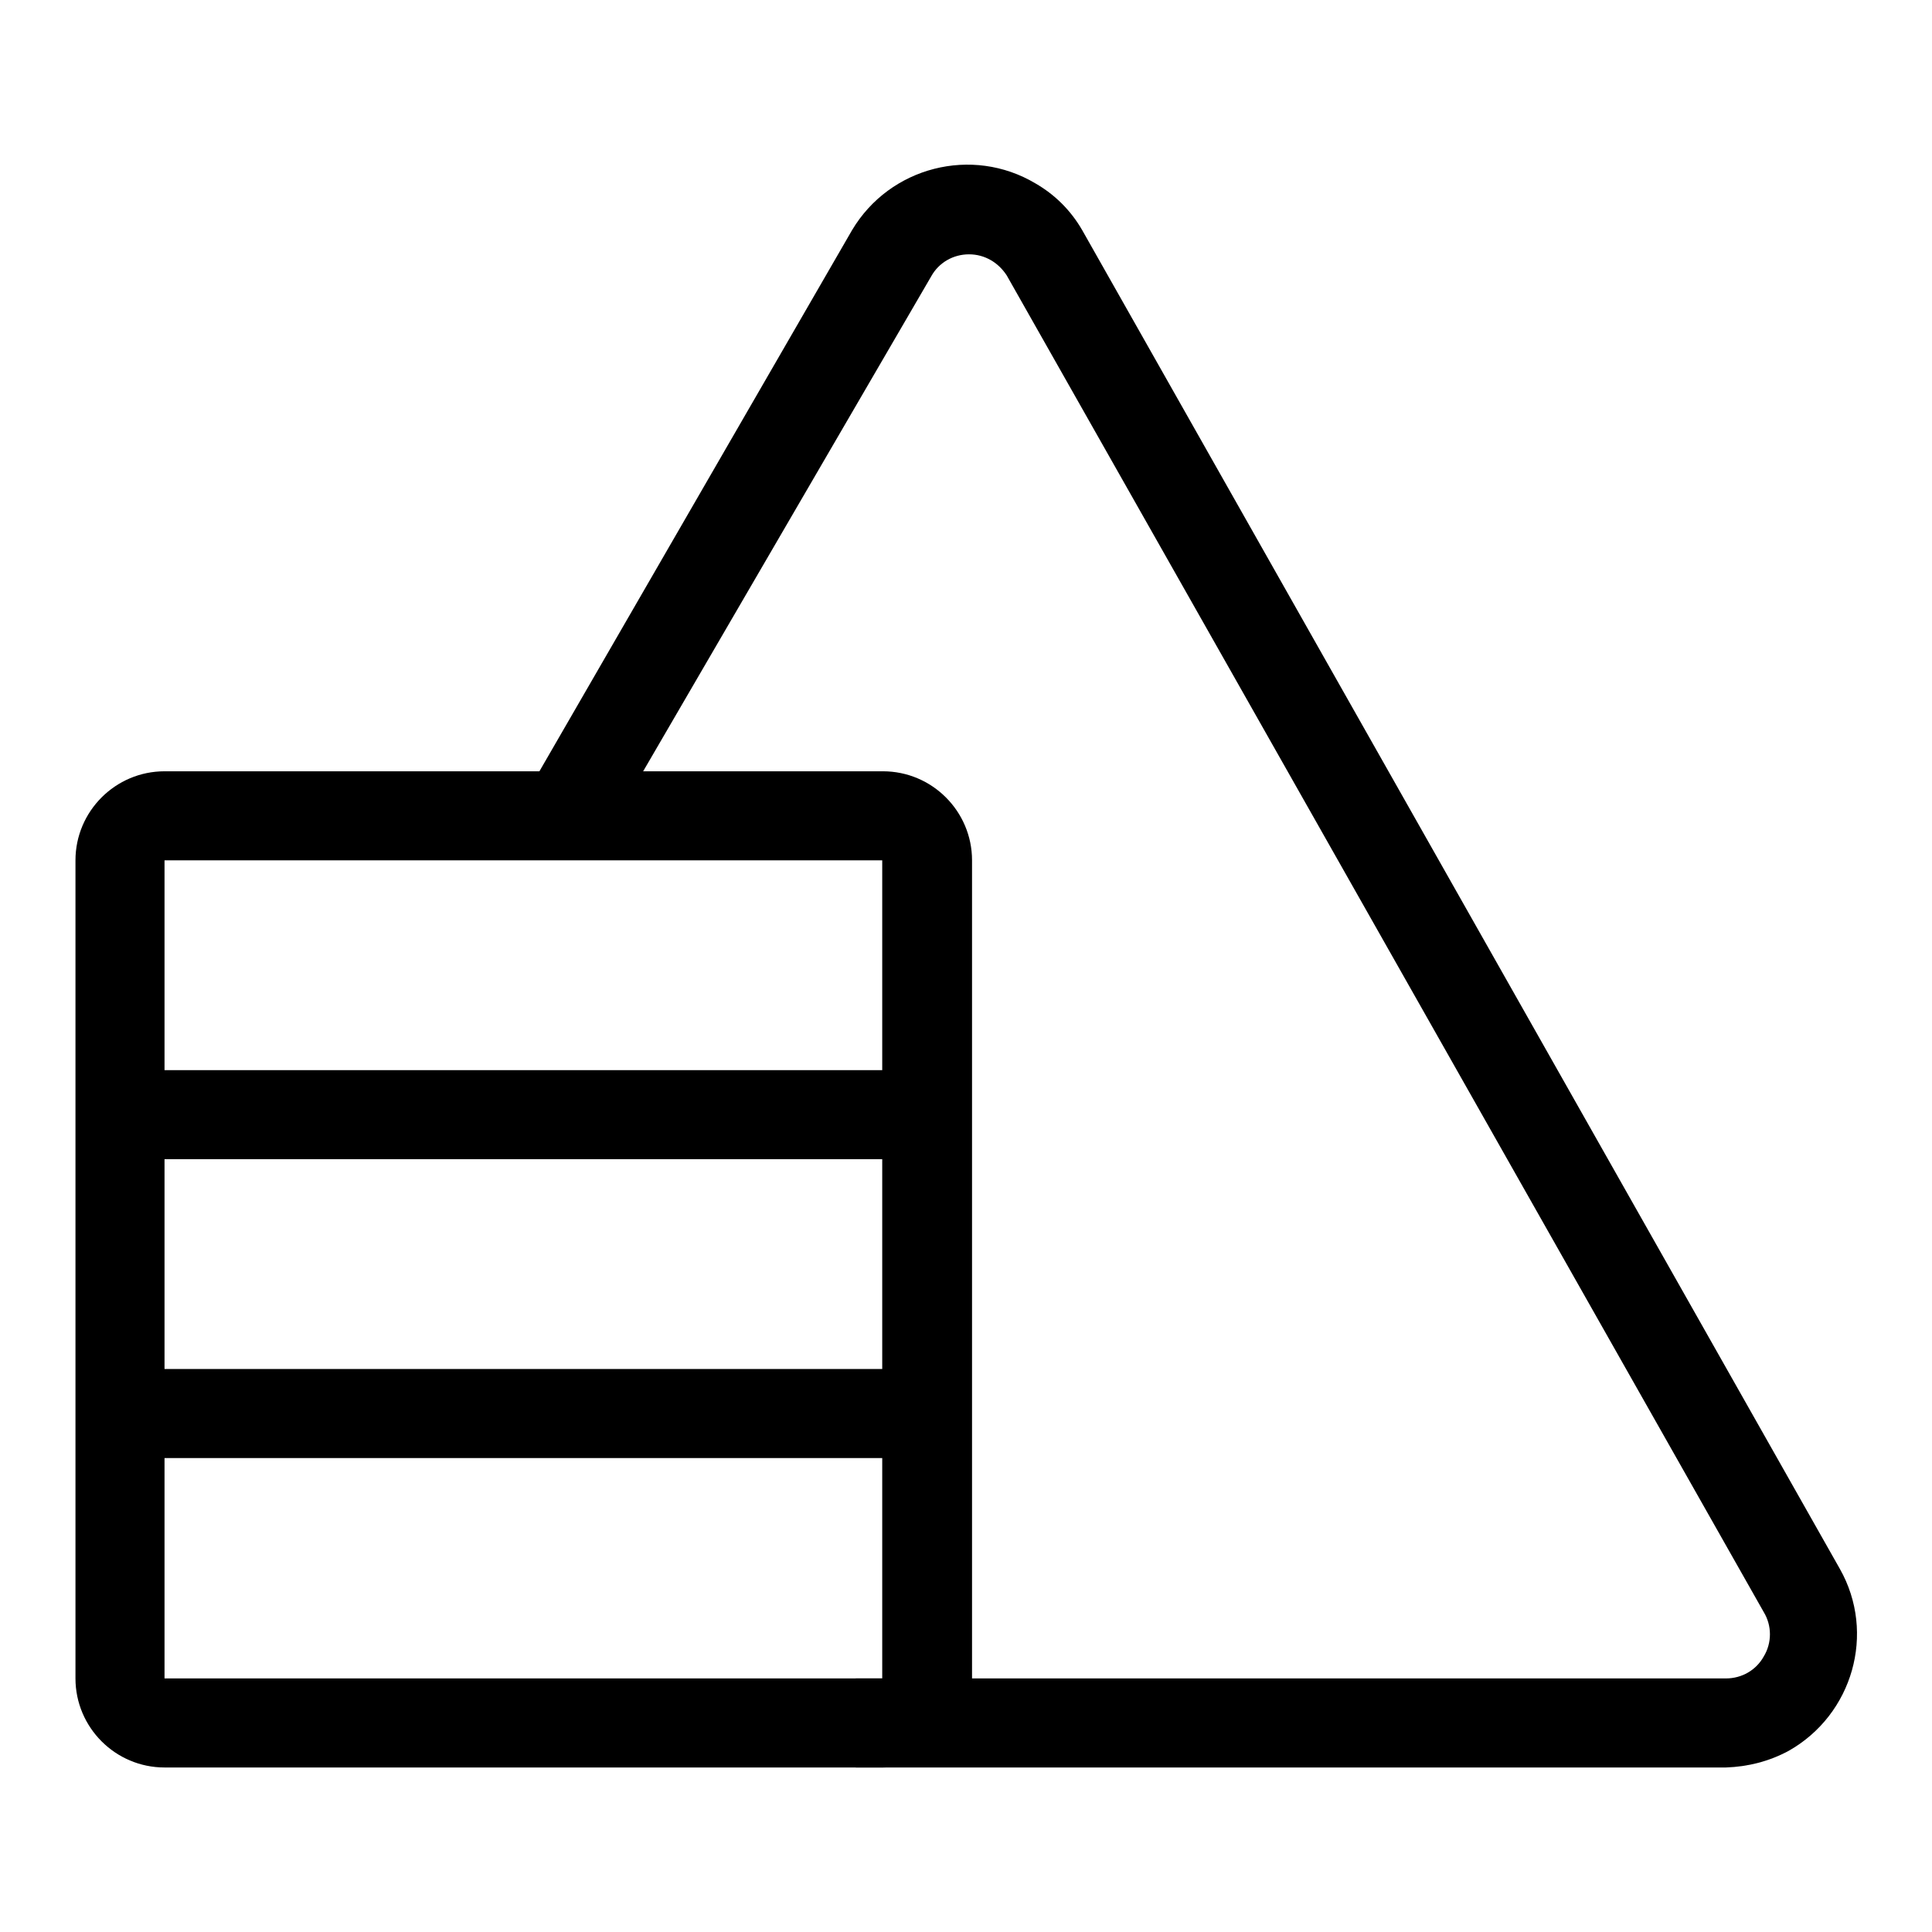
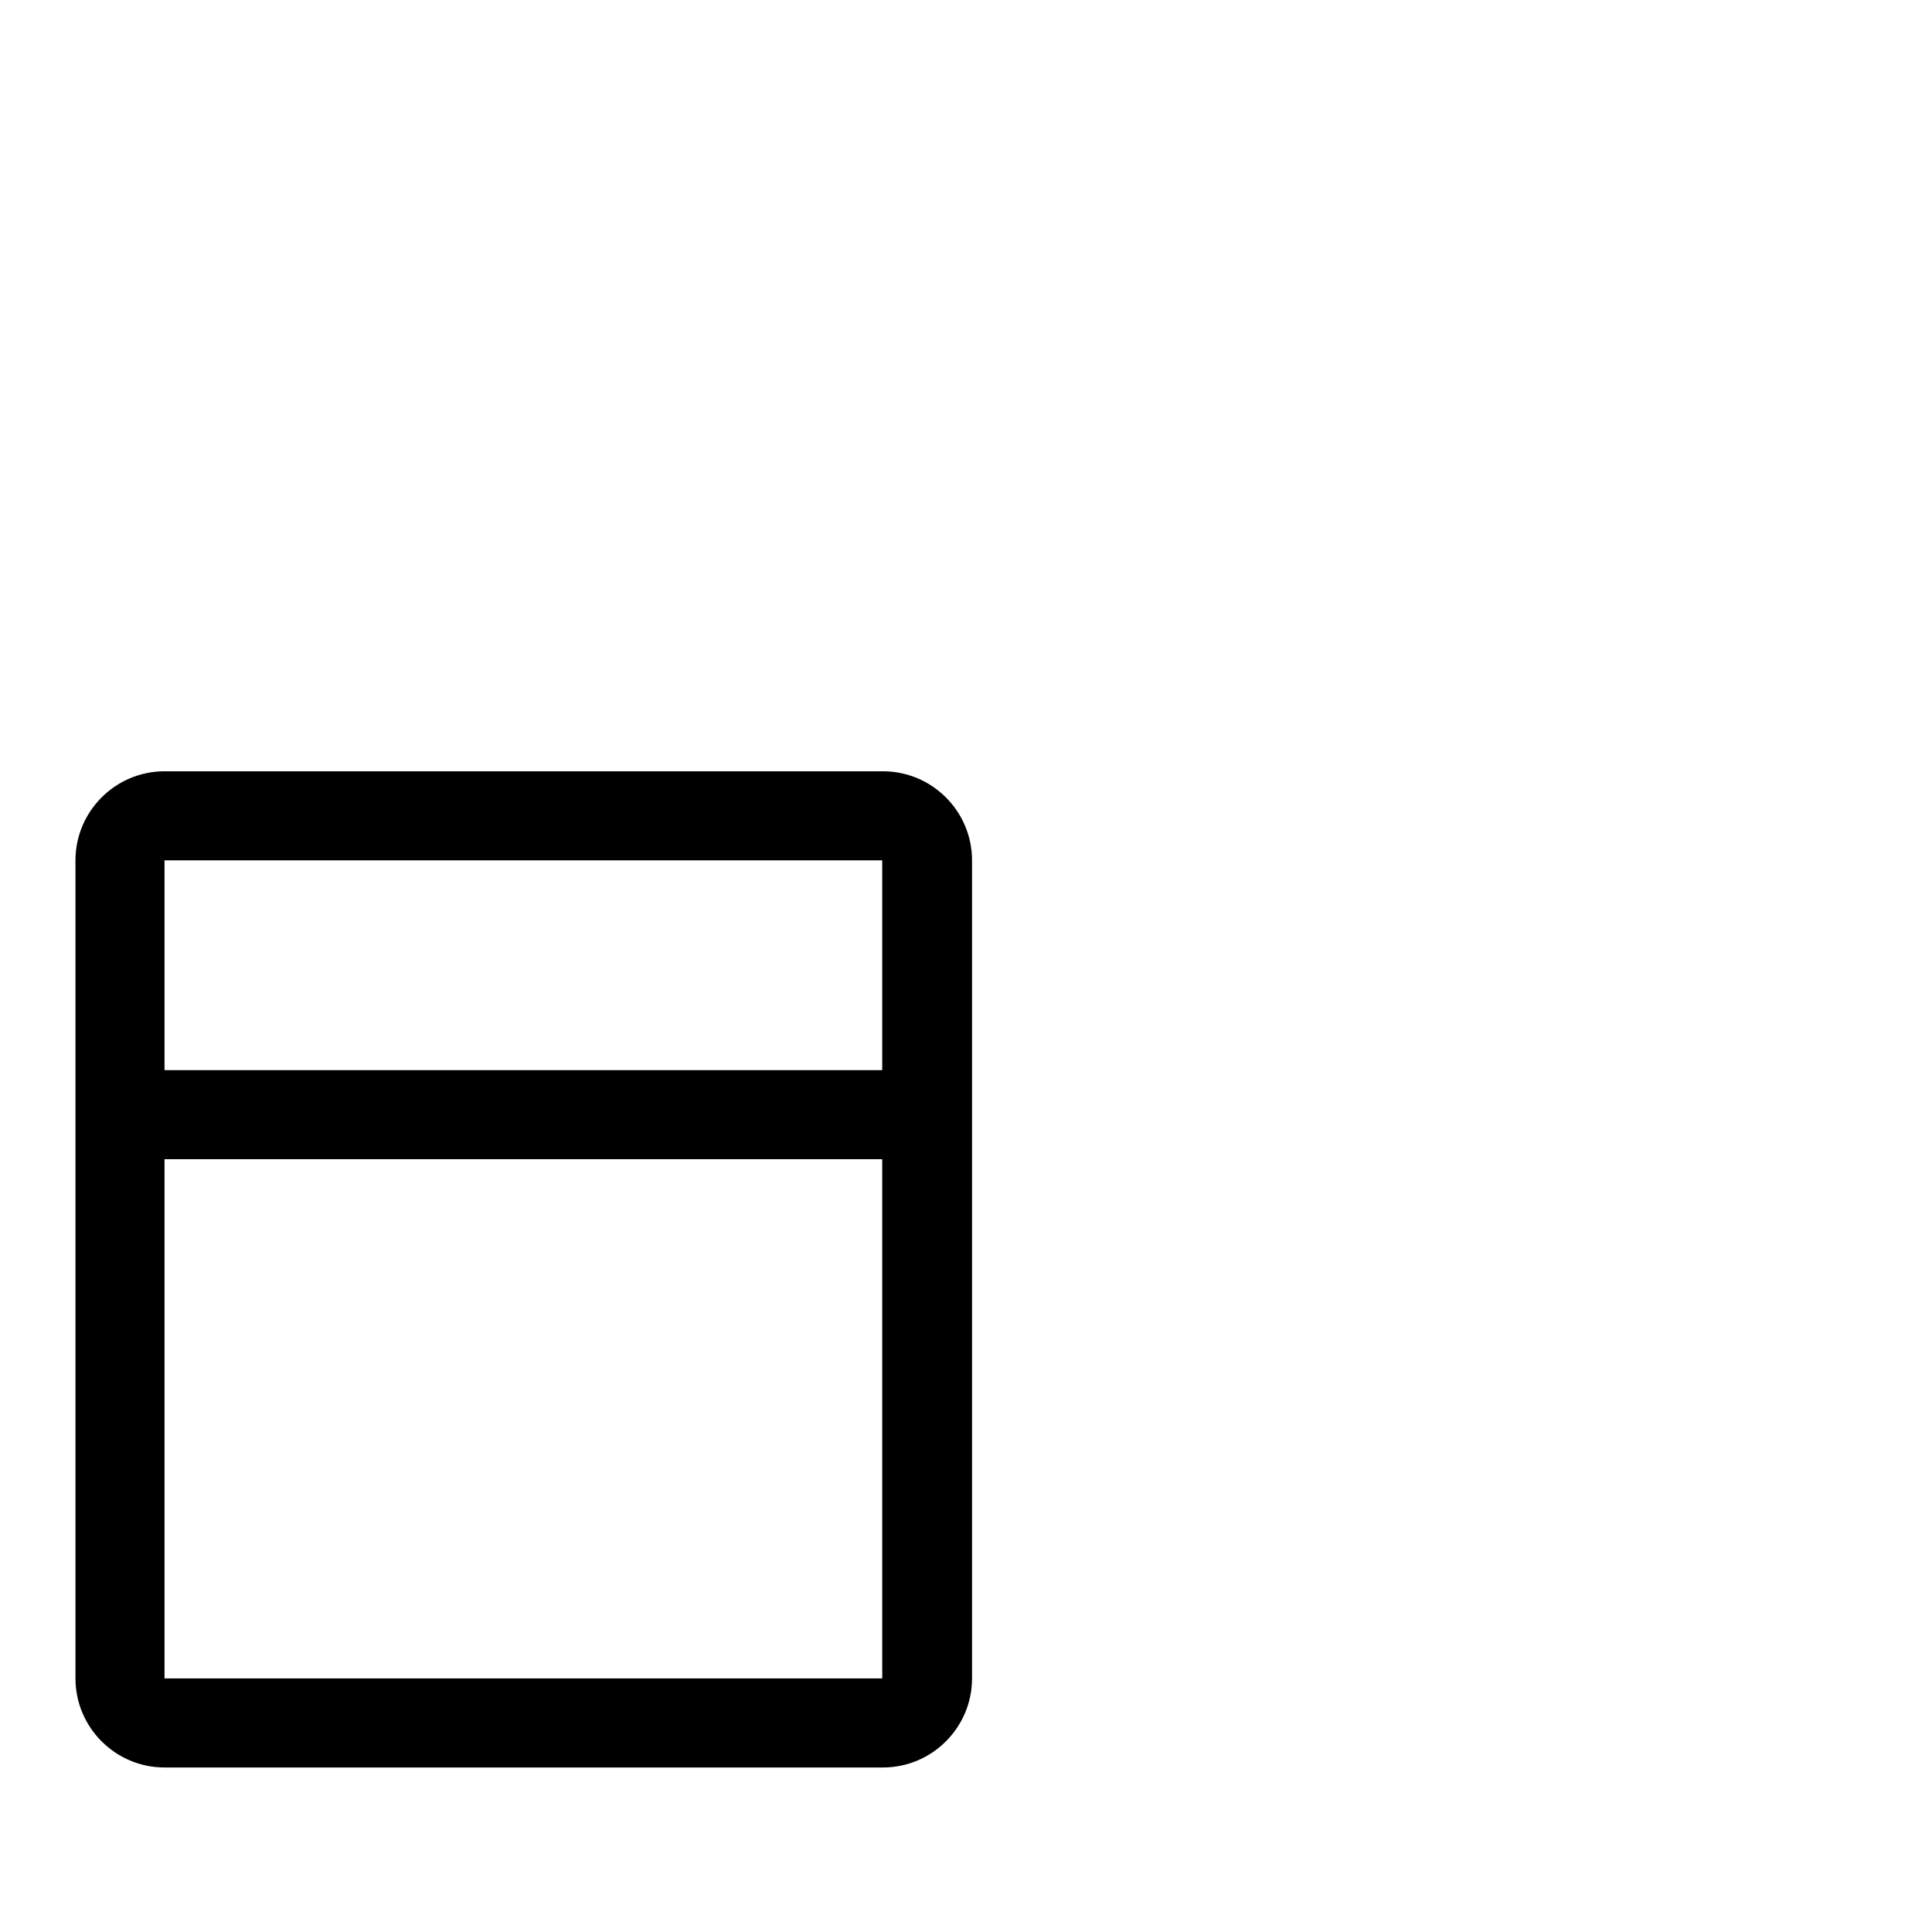
<svg xmlns="http://www.w3.org/2000/svg" version="1.1" x="0px" y="0px" viewBox="0 0 256 256" enable-background="new 0 0 256 256" xml:space="preserve">
  <g>
-     <path fill="#000000" d="M228.7,234.2H113.4v-11.8h115.3c2.1,0,4-1.1,5-2.9c1.1-1.8,1.1-4.1,0-5.9L133.4,36.5 c-1.1-1.7-2.9-2.8-5-2.8c-2.1,0-4,1.1-5,2.9L80.1,111l-10.3-5.9l43.1-74.6c5-8.4,15.9-11.2,24.3-6.2c2.6,1.5,4.7,3.6,6.2,6.2 l100.4,177.4c4.8,8.5,1.7,19.3-6.8,24.1C234.4,233.4,231.6,234.1,228.7,234.2z" />
    <path fill="#000000" d="M117,234.2H21.8c-6.5,0-11.8-5.3-11.8-11.8l0,0V114c0-6.5,5.3-11.8,11.8-11.8H117c6.5,0,11.8,5.3,11.8,11.8 l0,0v108.4C128.8,228.9,123.5,234.2,117,234.2L117,234.2z M21.8,114v108.4h95.1V114H21.8z" />
-     <path fill="#000000" d="M15.9,141.8h106.9v11.8H15.9V141.8z M15.9,181.4h106.9v11.8H15.9V181.4z" />
+     <path fill="#000000" d="M15.9,141.8h106.9v11.8H15.9V141.8z M15.9,181.4h106.9H15.9V181.4z" />
  </g>
</svg>